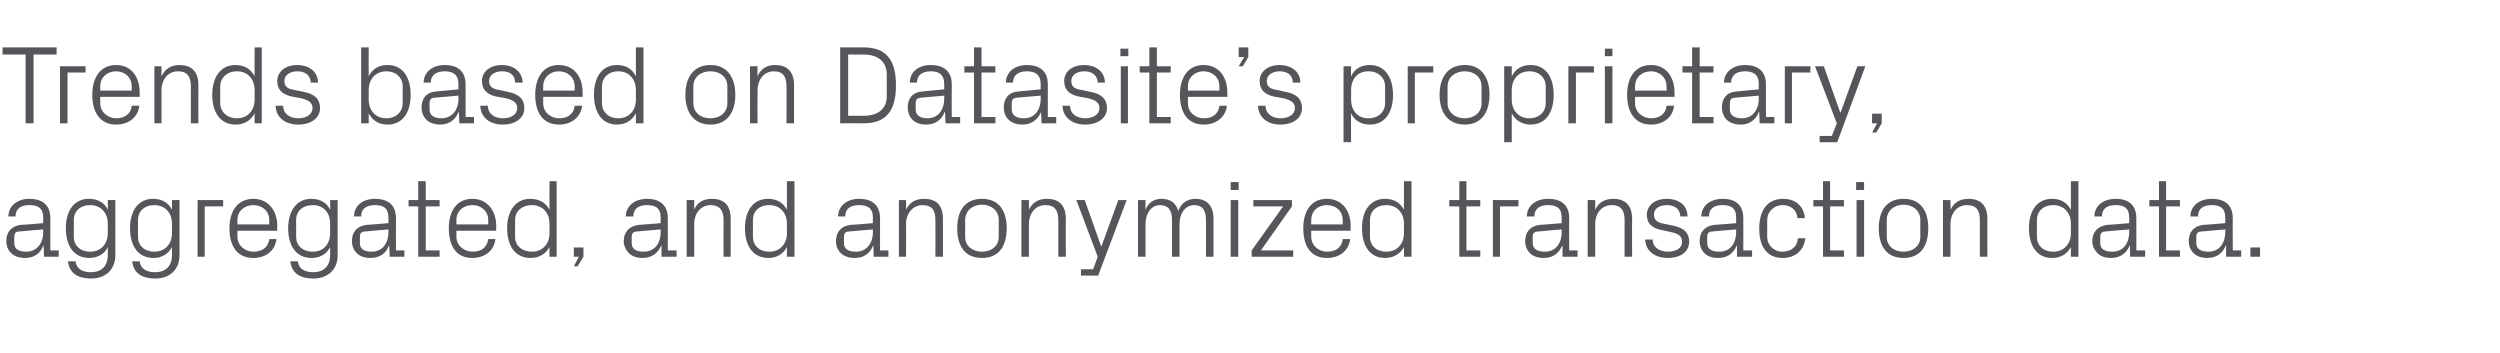
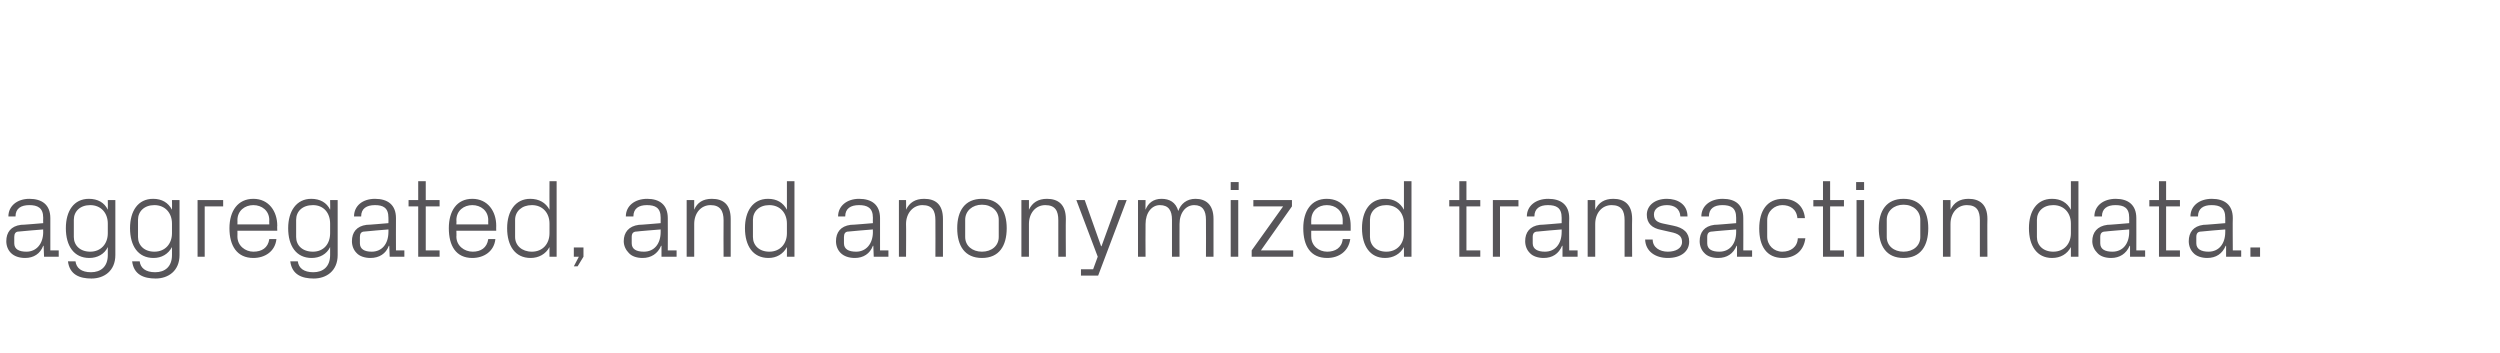
<svg xmlns="http://www.w3.org/2000/svg" version="1.1" width="596px" height="84.2px" viewBox="0 -8 596 84.2" style="top:-8px">
  <desc>Trends based on Datasite’s proprietary, aggregated, and anonymized transaction data.</desc>
  <defs />
  <g id="Polygon57336">
    <path d="M 10.3 43.9 C 10.3 41.5 8.9 40.9 7 40.9 C 5 40.9 3.7 41.7 3.7 43.6 C 3.7 43.6 2 43.6 2 43.6 C 2 41.1 4.1 39.4 7 39.4 C 10 39.4 12 40.8 12 44 C 11.99 43.98 12 51.7 12 51.7 L 14 51.7 L 14 53.2 L 10.5 53.2 L 10.4 50.6 C 10.4 50.6 10.34 50.58 10.3 50.6 C 9.6 52.5 8 53.5 6 53.5 C 4.6 53.5 3.4 53.1 2.6 52.3 C 1.9 51.6 1.5 50.6 1.5 49.5 C 1.5 47.4 2.6 45.9 5 45.6 C 5.04 45.65 10.3 45.2 10.3 45.2 C 10.3 45.2 10.26 43.92 10.3 43.9 Z M 4.5 47.2 C 3.7 47.2 3.4 47.7 3.4 48.5 C 3.4 48.5 3.4 50 3.4 50 C 3.4 51.4 4.5 52 6.3 52 C 8.7 52 10.3 50.1 10.3 47.3 C 10.26 47.32 10.3 46.7 10.3 46.7 C 10.3 46.7 4.52 47.16 4.5 47.2 Z M 27.5 52.8 C 27.5 56.6 24.8 58.4 21.8 58.4 C 19 58.4 16.6 57.5 16.2 54.3 C 16.2 54.3 18 54.3 18 54.3 C 18.2 55.9 19.4 56.9 21.7 56.9 C 24 56.9 25.7 55.6 25.7 52.8 C 25.7 52.8 25.7 50.9 25.7 50.9 C 24.9 52.6 23.2 53.5 21.3 53.5 C 17.6 53.5 15.7 50.6 15.7 46.4 C 15.7 42.3 17.6 39.4 21.2 39.4 C 23.3 39.4 24.9 40.3 25.7 42 C 25.74 42.01 25.7 39.7 25.7 39.7 L 27.5 39.7 C 27.5 39.7 27.5 52.81 27.5 52.8 Z M 25.7 45.3 C 25.7 42.8 24.1 40.9 21.5 40.9 C 19.1 40.9 17.6 42.4 17.6 44.4 C 17.6 44.4 17.6 48.5 17.6 48.5 C 17.6 50.5 19.1 52 21.5 52 C 24.1 52 25.7 50.1 25.7 47.6 C 25.7 47.6 25.7 45.3 25.7 45.3 Z M 42.8 52.8 C 42.8 56.6 40.1 58.4 37.1 58.4 C 34.3 58.4 31.9 57.5 31.5 54.3 C 31.5 54.3 33.3 54.3 33.3 54.3 C 33.5 55.9 34.7 56.9 37 56.9 C 39.3 56.9 41 55.6 41 52.8 C 41 52.8 41 50.9 41 50.9 C 40.1 52.6 38.5 53.5 36.6 53.5 C 32.9 53.5 31 50.6 31 46.4 C 31 42.3 32.9 39.4 36.5 39.4 C 38.6 39.4 40.1 40.3 41 42 C 41.04 42.01 41 39.7 41 39.7 L 42.8 39.7 C 42.8 39.7 42.8 52.81 42.8 52.8 Z M 41 45.3 C 41 42.8 39.4 40.9 36.8 40.9 C 34.4 40.9 32.9 42.4 32.9 44.4 C 32.9 44.4 32.9 48.5 32.9 48.5 C 32.9 50.5 34.4 52 36.8 52 C 39.4 52 41 50.1 41 47.6 C 41 47.6 41 45.3 41 45.3 Z M 47.1 39.7 L 53.2 39.7 L 53.2 41.2 L 48.8 41.2 L 48.8 53.2 L 47.1 53.2 L 47.1 39.7 Z M 64.2 44.5 C 64.2 42.2 62.4 40.9 60.4 40.9 C 58.4 40.9 56.6 42.2 56.6 44.5 C 56.63 44.45 56.6 45.5 56.6 45.5 L 64.2 45.5 C 64.2 45.5 64.16 44.45 64.2 44.5 Z M 65.9 49 C 65.6 51.9 63.2 53.5 60.4 53.5 C 56.5 53.5 54.7 50.6 54.7 46.4 C 54.7 42.3 56.7 39.4 60.4 39.4 C 64.1 39.4 66.1 42.4 66.1 45.8 C 66.05 45.83 66.1 47 66.1 47 L 56.6 47 C 56.6 47 56.63 48.43 56.6 48.4 C 56.6 50.6 58.5 52 60.4 52 C 62.4 52 63.9 51.1 64.2 49 C 64.2 49 65.9 49 65.9 49 Z M 80.5 52.8 C 80.5 56.6 77.8 58.4 74.8 58.4 C 72 58.4 69.6 57.5 69.2 54.3 C 69.2 54.3 71 54.3 71 54.3 C 71.2 55.9 72.4 56.9 74.7 56.9 C 77 56.9 78.7 55.6 78.7 52.8 C 78.7 52.8 78.7 50.9 78.7 50.9 C 77.9 52.6 76.2 53.5 74.3 53.5 C 70.6 53.5 68.7 50.6 68.7 46.4 C 68.7 42.3 70.7 39.4 74.2 39.4 C 76.3 39.4 77.9 40.3 78.7 42 C 78.75 42.01 78.7 39.7 78.7 39.7 L 80.5 39.7 C 80.5 39.7 80.51 52.81 80.5 52.8 Z M 78.7 45.3 C 78.7 42.8 77.2 40.9 74.6 40.9 C 72.1 40.9 70.6 42.4 70.6 44.4 C 70.6 44.4 70.6 48.5 70.6 48.5 C 70.6 50.5 72.1 52 74.6 52 C 77.2 52 78.7 50.1 78.7 47.6 C 78.7 47.6 78.7 45.3 78.7 45.3 Z M 92.6 43.9 C 92.6 41.5 91.3 40.9 89.4 40.9 C 87.4 40.9 86.1 41.7 86.1 43.6 C 86.1 43.6 84.4 43.6 84.4 43.6 C 84.4 41.1 86.4 39.4 89.4 39.4 C 92.4 39.4 94.4 40.8 94.4 44 C 94.37 43.98 94.4 51.7 94.4 51.7 L 96.4 51.7 L 96.4 53.2 L 92.9 53.2 L 92.8 50.6 C 92.8 50.6 92.72 50.58 92.7 50.6 C 92 52.5 90.4 53.5 88.3 53.5 C 87 53.5 85.7 53.1 85 52.3 C 84.3 51.6 83.9 50.6 83.9 49.5 C 83.9 47.4 85 45.9 87.4 45.6 C 87.41 45.65 92.6 45.2 92.6 45.2 C 92.6 45.2 92.63 43.92 92.6 43.9 Z M 86.9 47.2 C 86.1 47.2 85.8 47.7 85.8 48.5 C 85.8 48.5 85.8 50 85.8 50 C 85.8 51.4 86.9 52 88.6 52 C 91.1 52 92.6 50.1 92.6 47.3 C 92.63 47.32 92.6 46.7 92.6 46.7 C 92.6 46.7 86.9 47.16 86.9 47.2 Z M 101.5 51.7 L 104.8 51.7 L 104.8 53.2 L 99.7 53.2 L 99.7 41.2 L 97.4 41.2 L 97.4 39.7 L 99.7 39.7 L 99.7 35.2 L 101.5 35.2 L 101.5 39.7 L 104.8 39.7 L 104.8 41.2 L 101.5 41.2 L 101.5 51.7 Z M 116.4 44.5 C 116.4 42.2 114.6 40.9 112.6 40.9 C 110.6 40.9 108.8 42.2 108.8 44.5 C 108.85 44.45 108.8 45.5 108.8 45.5 L 116.4 45.5 C 116.4 45.5 116.37 44.45 116.4 44.5 Z M 118.1 49 C 117.8 51.9 115.4 53.5 112.6 53.5 C 108.7 53.5 107 50.6 107 46.4 C 107 42.3 108.9 39.4 112.6 39.4 C 116.3 39.4 118.3 42.4 118.3 45.8 C 118.27 45.83 118.3 47 118.3 47 L 108.8 47 C 108.8 47 108.85 48.43 108.8 48.4 C 108.8 50.6 110.7 52 112.7 52 C 114.6 52 116.1 51.1 116.4 49 C 116.4 49 118.1 49 118.1 49 Z M 131 45.3 C 131 42.8 129.4 40.9 126.8 40.9 C 124.4 40.9 122.8 42.4 122.8 44.4 C 122.8 44.4 122.8 48.5 122.8 48.5 C 122.8 50.5 124.4 52 126.8 52 C 129.4 52 131 50.1 131 47.6 C 131 47.6 131 45.3 131 45.3 Z M 131 53.2 C 131 53.2 130.97 50.88 131 50.9 C 130.1 52.6 128.4 53.5 126.5 53.5 C 122.8 53.5 120.9 50.6 120.9 46.4 C 120.9 42.3 122.9 39.4 126.4 39.4 C 128.5 39.4 130.1 40.3 131 42 C 130.97 42.01 131 35.2 131 35.2 L 132.7 35.2 L 132.7 53.2 L 131 53.2 Z M 139.1 53.2 L 137.7 55.5 L 136.8 55.5 L 138 53.2 L 136.8 53.2 L 136.8 51 L 139.1 51 L 139.1 53.2 Z M 157.5 43.9 C 157.5 41.5 156.2 40.9 154.2 40.9 C 152.3 40.9 151 41.7 151 43.6 C 151 43.6 149.2 43.6 149.2 43.6 C 149.2 41.1 151.3 39.4 154.3 39.4 C 157.2 39.4 159.2 40.8 159.2 44 C 159.23 43.98 159.2 51.7 159.2 51.7 L 161.3 51.7 L 161.3 53.2 L 157.7 53.2 L 157.7 50.6 C 157.7 50.6 157.57 50.58 157.6 50.6 C 156.8 52.5 155.2 53.5 153.2 53.5 C 151.8 53.5 150.6 53.1 149.9 52.3 C 149.2 51.6 148.7 50.6 148.7 49.5 C 148.7 47.4 149.9 45.9 152.3 45.6 C 152.27 45.65 157.5 45.2 157.5 45.2 C 157.5 45.2 157.49 43.92 157.5 43.9 Z M 151.8 47.2 C 150.9 47.2 150.6 47.7 150.6 48.5 C 150.6 48.5 150.6 50 150.6 50 C 150.6 51.4 151.7 52 153.5 52 C 156 52 157.5 50.1 157.5 47.3 C 157.49 47.32 157.5 46.7 157.5 46.7 C 157.5 46.7 151.75 47.16 151.8 47.2 Z M 172.5 44.5 C 172.5 42.3 171.7 40.9 169.4 40.9 C 167.1 40.9 165.5 42.8 165.5 45.4 C 165.48 45.44 165.5 53.2 165.5 53.2 L 163.7 53.2 L 163.7 39.7 L 165.5 39.7 C 165.5 39.7 165.48 42.04 165.5 42 C 166.2 40.3 167.6 39.4 169.7 39.4 C 172.4 39.4 174.2 40.7 174.2 44.2 C 174.22 44.19 174.2 53.2 174.2 53.2 L 172.5 53.2 C 172.5 53.2 172.46 44.51 172.5 44.5 Z M 187.6 45.3 C 187.6 42.8 186 40.9 183.4 40.9 C 181 40.9 179.5 42.4 179.5 44.4 C 179.5 44.4 179.5 48.5 179.5 48.5 C 179.5 50.5 181 52 183.4 52 C 186 52 187.6 50.1 187.6 47.6 C 187.6 47.6 187.6 45.3 187.6 45.3 Z M 187.6 53.2 C 187.6 53.2 187.62 50.88 187.6 50.9 C 186.7 52.6 185.1 53.5 183.2 53.5 C 179.5 53.5 177.6 50.6 177.6 46.4 C 177.6 42.3 179.5 39.4 183.1 39.4 C 185.2 39.4 186.7 40.3 187.6 42 C 187.62 42.01 187.6 35.2 187.6 35.2 L 189.4 35.2 L 189.4 53.2 L 187.6 53.2 Z M 208.1 43.9 C 208.1 41.5 206.7 40.9 204.8 40.9 C 202.8 40.9 201.5 41.7 201.5 43.6 C 201.5 43.6 199.8 43.6 199.8 43.6 C 199.8 41.1 201.9 39.4 204.8 39.4 C 207.8 39.4 209.8 40.8 209.8 44 C 209.79 43.98 209.8 51.7 209.8 51.7 L 211.8 51.7 L 211.8 53.2 L 208.3 53.2 L 208.2 50.6 C 208.2 50.6 208.14 50.58 208.1 50.6 C 207.4 52.5 205.8 53.5 203.8 53.5 C 202.4 53.5 201.2 53.1 200.4 52.3 C 199.7 51.6 199.3 50.6 199.3 49.5 C 199.3 47.4 200.4 45.9 202.8 45.6 C 202.84 45.65 208.1 45.2 208.1 45.2 C 208.1 45.2 208.06 43.92 208.1 43.9 Z M 202.3 47.2 C 201.5 47.2 201.2 47.7 201.2 48.5 C 201.2 48.5 201.2 50 201.2 50 C 201.2 51.4 202.3 52 204.1 52 C 206.5 52 208.1 50.1 208.1 47.3 C 208.06 47.32 208.1 46.7 208.1 46.7 C 208.1 46.7 202.32 47.16 202.3 47.2 Z M 223 44.5 C 223 42.3 222.3 40.9 219.9 40.9 C 217.7 40.9 216 42.8 216 45.4 C 216.05 45.44 216 53.2 216 53.2 L 214.3 53.2 L 214.3 39.7 L 216 39.7 C 216 39.7 216.05 42.04 216 42 C 216.8 40.3 218.2 39.4 220.3 39.4 C 223 39.4 224.8 40.7 224.8 44.2 C 224.79 44.19 224.8 53.2 224.8 53.2 L 223 53.2 C 223 53.2 223.03 44.51 223 44.5 Z M 234.1 39.4 C 238.2 39.4 240 42.3 240 46.4 C 240 50.6 238.2 53.5 234.1 53.5 C 230 53.5 228.2 50.6 228.2 46.4 C 228.2 42.3 230 39.4 234.1 39.4 Z M 238.1 44.4 C 238.1 42.3 236.4 40.8 234.1 40.8 C 231.8 40.8 230.1 42.3 230.1 44.4 C 230.1 44.4 230.1 48.5 230.1 48.5 C 230.1 50.6 231.8 52 234.1 52 C 236.4 52 238.1 50.6 238.1 48.5 C 238.1 48.5 238.1 44.4 238.1 44.4 Z M 252.3 44.5 C 252.3 42.3 251.6 40.9 249.2 40.9 C 246.9 40.9 245.3 42.8 245.3 45.4 C 245.31 45.44 245.3 53.2 245.3 53.2 L 243.5 53.2 L 243.5 39.7 L 245.3 39.7 C 245.3 39.7 245.31 42.04 245.3 42 C 246.1 40.3 247.5 39.4 249.6 39.4 C 252.2 39.4 254.1 40.7 254.1 44.2 C 254.05 44.19 254.1 53.2 254.1 53.2 L 252.3 53.2 C 252.3 53.2 252.29 44.51 252.3 44.5 Z M 262.6 50.7 L 266.6 39.7 L 268.6 39.7 L 261.8 57.7 L 257.7 57.7 L 257.7 56.2 L 260.6 56.2 L 261.7 53.2 L 256.6 39.7 L 258.6 39.7 L 262.5 50.7 L 262.6 50.7 Z M 271.3 39.7 L 273.1 39.7 C 273.1 39.7 273.06 42.04 273.1 42 C 273.7 40.4 275 39.4 276.9 39.4 C 278.8 39.4 280.3 40.2 280.9 42.3 C 281.5 40.6 282.9 39.4 285 39.4 C 287.4 39.4 289.3 40.7 289.3 44.2 C 289.3 44.19 289.3 53.2 289.3 53.2 L 287.5 53.2 C 287.5 53.2 287.54 44.43 287.5 44.4 C 287.5 42.2 286.7 40.9 284.7 40.9 C 282.7 40.9 281.2 42.7 281.2 45.4 C 281.18 45.38 281.2 53.2 281.2 53.2 L 279.4 53.2 C 279.4 53.2 279.42 44.43 279.4 44.4 C 279.4 42.2 278.6 40.9 276.5 40.9 C 274.6 40.9 273.1 42.7 273.1 45.4 C 273.06 45.38 273.1 53.2 273.1 53.2 L 271.3 53.2 L 271.3 39.7 Z M 293.4 53.2 L 293.4 39.7 L 295.2 39.7 L 295.2 53.2 L 293.4 53.2 Z M 295.3 37.3 L 293.4 37.3 L 293.4 35.4 L 295.3 35.4 L 295.3 37.3 Z M 308.3 51.7 L 308.3 53.2 L 298.4 53.2 L 298.4 51.7 L 305.9 41.2 L 298.8 41.2 L 298.8 39.7 L 308 39.7 L 308 41.2 L 300.6 51.7 L 308.3 51.7 Z M 320.1 44.5 C 320.1 42.2 318.4 40.9 316.3 40.9 C 314.3 40.9 312.6 42.2 312.6 44.5 C 312.58 44.45 312.6 45.5 312.6 45.5 L 320.1 45.5 C 320.1 45.5 320.1 44.45 320.1 44.5 Z M 321.9 49 C 321.5 51.9 319.2 53.5 316.4 53.5 C 312.4 53.5 310.7 50.6 310.7 46.4 C 310.7 42.3 312.6 39.4 316.3 39.4 C 320.1 39.4 322 42.4 322 45.8 C 322 45.83 322 47 322 47 L 312.6 47 C 312.6 47 312.58 48.43 312.6 48.4 C 312.6 50.6 314.4 52 316.4 52 C 318.3 52 319.9 51.1 320.1 49 C 320.1 49 321.9 49 321.9 49 Z M 334.7 45.3 C 334.7 42.8 333.1 40.9 330.5 40.9 C 328.1 40.9 326.6 42.4 326.6 44.4 C 326.6 44.4 326.6 48.5 326.6 48.5 C 326.6 50.5 328.1 52 330.5 52 C 333.1 52 334.7 50.1 334.7 47.6 C 334.7 47.6 334.7 45.3 334.7 45.3 Z M 334.7 53.2 C 334.7 53.2 334.69 50.88 334.7 50.9 C 333.8 52.6 332.1 53.5 330.2 53.5 C 326.6 53.5 324.7 50.6 324.7 46.4 C 324.7 42.3 326.6 39.4 330.2 39.4 C 332.3 39.4 333.8 40.3 334.7 42 C 334.69 42.01 334.7 35.2 334.7 35.2 L 336.5 35.2 L 336.5 53.2 L 334.7 53.2 Z M 349.6 51.7 L 352.9 51.7 L 352.9 53.2 L 347.9 53.2 L 347.9 41.2 L 345.5 41.2 L 345.5 39.7 L 347.9 39.7 L 347.9 35.2 L 349.6 35.2 L 349.6 39.7 L 352.9 39.7 L 352.9 41.2 L 349.6 41.2 L 349.6 51.7 Z M 355.9 39.7 L 362 39.7 L 362 41.2 L 357.6 41.2 L 357.6 53.2 L 355.9 53.2 L 355.9 39.7 Z M 372.3 43.9 C 372.3 41.5 371 40.9 369 40.9 C 367.1 40.9 365.8 41.7 365.8 43.6 C 365.8 43.6 364 43.6 364 43.6 C 364 41.1 366.1 39.4 369.1 39.4 C 372.1 39.4 374.1 40.8 374.1 44 C 374.05 43.98 374.1 51.7 374.1 51.7 L 376.1 51.7 L 376.1 53.2 L 372.5 53.2 L 372.5 50.6 C 372.5 50.6 372.4 50.58 372.4 50.6 C 371.6 52.5 370.1 53.5 368 53.5 C 366.7 53.5 365.4 53.1 364.7 52.3 C 364 51.6 363.6 50.6 363.6 49.5 C 363.6 47.4 364.7 45.9 367.1 45.6 C 367.1 45.65 372.3 45.2 372.3 45.2 C 372.3 45.2 372.32 43.92 372.3 43.9 Z M 366.6 47.2 C 365.7 47.2 365.4 47.7 365.4 48.5 C 365.4 48.5 365.4 50 365.4 50 C 365.4 51.4 366.6 52 368.3 52 C 370.8 52 372.3 50.1 372.3 47.3 C 372.32 47.32 372.3 46.7 372.3 46.7 C 372.3 46.7 366.58 47.16 366.6 47.2 Z M 387.3 44.5 C 387.3 42.3 386.6 40.9 384.2 40.9 C 381.9 40.9 380.3 42.8 380.3 45.4 C 380.31 45.44 380.3 53.2 380.3 53.2 L 378.5 53.2 L 378.5 39.7 L 380.3 39.7 C 380.3 39.7 380.31 42.04 380.3 42 C 381.1 40.3 382.5 39.4 384.6 39.4 C 387.2 39.4 389.1 40.7 389.1 44.2 C 389.05 44.19 389.1 53.2 389.1 53.2 L 387.3 53.2 C 387.3 53.2 387.29 44.51 387.3 44.5 Z M 398.9 45.8 C 401.4 46.3 402.7 47.5 402.7 49.6 C 402.7 51.9 400.8 53.5 397.6 53.5 C 394.6 53.5 392.3 51.9 392.2 49.1 C 392.2 49.1 394 49.1 394 49.1 C 394 51 395.7 52 397.6 52 C 399.5 52 401 51.2 401 49.7 C 401 48.3 400.2 47.7 398.2 47.3 C 398.2 47.3 396 46.8 396 46.8 C 393.9 46.4 392.6 45.3 392.6 43.2 C 392.6 41 394.5 39.4 397.4 39.4 C 399.8 39.4 402.3 40.6 402.3 43.6 C 402.3 43.6 400.6 43.6 400.6 43.6 C 400.5 41.7 399.1 40.9 397.4 40.9 C 395.5 40.9 394.3 41.8 394.3 43.1 C 394.3 44.5 395.1 45 396.5 45.3 C 396.5 45.3 398.9 45.8 398.9 45.8 Z M 413.9 43.9 C 413.9 41.5 412.6 40.9 410.6 40.9 C 408.7 40.9 407.4 41.7 407.4 43.6 C 407.4 43.6 405.6 43.6 405.6 43.6 C 405.6 41.1 407.7 39.4 410.7 39.4 C 413.7 39.4 415.6 40.8 415.6 44 C 415.63 43.98 415.6 51.7 415.6 51.7 L 417.7 51.7 L 417.7 53.2 L 414.1 53.2 L 414.1 50.6 C 414.1 50.6 413.98 50.58 414 50.6 C 413.2 52.5 411.7 53.5 409.6 53.5 C 408.2 53.5 407 53.1 406.3 52.3 C 405.6 51.6 405.2 50.6 405.2 49.5 C 405.2 47.4 406.3 45.9 408.7 45.6 C 408.68 45.65 413.9 45.2 413.9 45.2 C 413.9 45.2 413.9 43.92 413.9 43.9 Z M 408.2 47.2 C 407.3 47.2 407 47.7 407 48.5 C 407 48.5 407 50 407 50 C 407 51.4 408.1 52 409.9 52 C 412.4 52 413.9 50.1 413.9 47.3 C 413.9 47.32 413.9 46.7 413.9 46.7 C 413.9 46.7 408.16 47.16 408.2 47.2 Z M 428.5 44 C 428.3 41.8 426.7 40.9 424.9 40.9 C 423.1 40.9 421.3 42.3 421.3 44.5 C 421.3 44.5 421.3 48.4 421.3 48.4 C 421.3 50.5 422.9 52 424.9 52 C 426.9 52 428.5 50.9 428.6 48.8 C 428.6 48.8 430.4 48.8 430.4 48.8 C 430 52 427.7 53.5 425 53.5 C 421.1 53.5 419.4 50.6 419.4 46.5 C 419.4 42.2 421.3 39.4 425.1 39.4 C 427.8 39.4 430 40.9 430.3 44 C 430.3 44 428.5 44 428.5 44 Z M 436.3 51.7 L 439.6 51.7 L 439.6 53.2 L 434.6 53.2 L 434.6 41.2 L 432.3 41.2 L 432.3 39.7 L 434.6 39.7 L 434.6 35.2 L 436.3 35.2 L 436.3 39.7 L 439.6 39.7 L 439.6 41.2 L 436.3 41.2 L 436.3 51.7 Z M 442.6 53.2 L 442.6 39.7 L 444.4 39.7 L 444.4 53.2 L 442.6 53.2 Z M 444.4 37.3 L 442.5 37.3 L 442.5 35.4 L 444.4 35.4 L 444.4 37.3 Z M 453.8 39.4 C 457.9 39.4 459.7 42.3 459.7 46.4 C 459.7 50.6 457.9 53.5 453.8 53.5 C 449.7 53.5 447.9 50.6 447.9 46.4 C 447.9 42.3 449.7 39.4 453.8 39.4 Z M 457.8 44.4 C 457.8 42.3 456.1 40.8 453.8 40.8 C 451.5 40.8 449.8 42.3 449.8 44.4 C 449.8 44.4 449.8 48.5 449.8 48.5 C 449.8 50.6 451.5 52 453.8 52 C 456.1 52 457.8 50.6 457.8 48.5 C 457.8 48.5 457.8 44.4 457.8 44.4 Z M 472 44.5 C 472 42.3 471.3 40.9 468.9 40.9 C 466.6 40.9 465 42.8 465 45.4 C 465.01 45.44 465 53.2 465 53.2 L 463.2 53.2 L 463.2 39.7 L 465 39.7 C 465 39.7 465.01 42.04 465 42 C 465.8 40.3 467.2 39.4 469.3 39.4 C 471.9 39.4 473.8 40.7 473.8 44.2 C 473.75 44.19 473.8 53.2 473.8 53.2 L 472 53.2 C 472 53.2 471.99 44.51 472 44.5 Z M 493.7 45.3 C 493.7 42.8 492.1 40.9 489.5 40.9 C 487.1 40.9 485.6 42.4 485.6 44.4 C 485.6 44.4 485.6 48.5 485.6 48.5 C 485.6 50.5 487.1 52 489.5 52 C 492.1 52 493.7 50.1 493.7 47.6 C 493.7 47.6 493.7 45.3 493.7 45.3 Z M 493.7 53.2 C 493.7 53.2 493.7 50.88 493.7 50.9 C 492.8 52.6 491.2 53.5 489.2 53.5 C 485.6 53.5 483.7 50.6 483.7 46.4 C 483.7 42.3 485.6 39.4 489.2 39.4 C 491.3 39.4 492.8 40.3 493.7 42 C 493.7 42.01 493.7 35.2 493.7 35.2 L 495.5 35.2 L 495.5 53.2 L 493.7 53.2 Z M 507.6 43.9 C 507.6 41.5 506.3 40.9 504.3 40.9 C 502.4 40.9 501.1 41.7 501.1 43.6 C 501.1 43.6 499.3 43.6 499.3 43.6 C 499.3 41.1 501.4 39.4 504.4 39.4 C 507.3 39.4 509.3 40.8 509.3 44 C 509.32 43.98 509.3 51.7 509.3 51.7 L 511.4 51.7 L 511.4 53.2 L 507.8 53.2 L 507.8 50.6 C 507.8 50.6 507.67 50.58 507.7 50.6 C 506.9 52.5 505.3 53.5 503.3 53.5 C 501.9 53.5 500.7 53.1 500 52.3 C 499.3 51.6 498.8 50.6 498.8 49.5 C 498.8 47.4 500 45.9 502.4 45.6 C 502.37 45.65 507.6 45.2 507.6 45.2 C 507.6 45.2 507.59 43.92 507.6 43.9 Z M 501.9 47.2 C 501 47.2 500.7 47.7 500.7 48.5 C 500.7 48.5 500.7 50 500.7 50 C 500.7 51.4 501.8 52 503.6 52 C 506.1 52 507.6 50.1 507.6 47.3 C 507.59 47.32 507.6 46.7 507.6 46.7 C 507.6 46.7 501.85 47.16 501.9 47.2 Z M 516.4 51.7 L 519.7 51.7 L 519.7 53.2 L 514.7 53.2 L 514.7 41.2 L 512.4 41.2 L 512.4 39.7 L 514.7 39.7 L 514.7 35.2 L 516.4 35.2 L 516.4 39.7 L 519.7 39.7 L 519.7 41.2 L 516.4 41.2 L 516.4 51.7 Z M 530.5 43.9 C 530.5 41.5 529.2 40.9 527.2 40.9 C 525.3 40.9 524 41.7 524 43.6 C 524 43.6 522.2 43.6 522.2 43.6 C 522.2 41.1 524.3 39.4 527.3 39.4 C 530.3 39.4 532.3 40.8 532.3 44 C 532.25 43.98 532.3 51.7 532.3 51.7 L 534.3 51.7 L 534.3 53.2 L 530.7 53.2 L 530.7 50.6 C 530.7 50.6 530.6 50.58 530.6 50.6 C 529.8 52.5 528.3 53.5 526.2 53.5 C 524.9 53.5 523.6 53.1 522.9 52.3 C 522.2 51.6 521.8 50.6 521.8 49.5 C 521.8 47.4 522.9 45.9 525.3 45.6 C 525.29 45.65 530.5 45.2 530.5 45.2 C 530.5 45.2 530.52 43.92 530.5 43.9 Z M 524.8 47.2 C 523.9 47.2 523.6 47.7 523.6 48.5 C 523.6 48.5 523.6 50 523.6 50 C 523.6 51.4 524.8 52 526.5 52 C 529 52 530.5 50.1 530.5 47.3 C 530.52 47.32 530.5 46.7 530.5 46.7 C 530.5 46.7 524.78 47.16 524.8 47.2 Z M 538.8 53.2 L 536.5 53.2 L 536.5 51 L 538.8 51 L 538.8 53.2 Z " stroke="none" fill="#575559" />
  </g>
  <g id="Polygon57335">
-     <path d="M 0.6 3.3 L 13.5 3.3 L 13.5 5 L 8 5 L 8 21.4 L 6.1 21.4 L 6.1 5 L 0.6 5 L 0.6 3.3 Z M 14.3 7.8 L 20.4 7.8 L 20.4 9.3 L 16.1 9.3 L 16.1 21.4 L 14.3 21.4 L 14.3 7.8 Z M 31.4 12.6 C 31.4 10.4 29.7 9 27.7 9 C 25.6 9 23.9 10.4 23.9 12.6 C 23.9 12.61 23.9 13.6 23.9 13.6 L 31.4 13.6 C 31.4 13.6 31.43 12.61 31.4 12.6 Z M 33.2 17.2 C 32.9 20.1 30.5 21.7 27.7 21.7 C 23.8 21.7 22 18.7 22 14.6 C 22 10.5 23.9 7.5 27.7 7.5 C 31.4 7.5 33.3 10.5 33.3 14 C 33.32 13.99 33.3 15.1 33.3 15.1 L 23.9 15.1 C 23.9 15.1 23.9 16.59 23.9 16.6 C 23.9 18.8 25.8 20.2 27.7 20.2 C 29.6 20.2 31.2 19.3 31.4 17.2 C 31.4 17.2 33.2 17.2 33.2 17.2 Z M 45.5 12.7 C 45.5 10.4 44.8 9 42.4 9 C 40.1 9 38.5 10.9 38.5 13.6 C 38.52 13.59 38.5 21.4 38.5 21.4 L 36.8 21.4 L 36.8 7.8 L 38.5 7.8 C 38.5 7.8 38.52 10.19 38.5 10.2 C 39.3 8.5 40.7 7.5 42.8 7.5 C 45.5 7.5 47.3 8.9 47.3 12.3 C 47.26 12.34 47.3 21.4 47.3 21.4 L 45.5 21.4 C 45.5 21.4 45.51 12.66 45.5 12.7 Z M 60.7 13.5 C 60.7 10.9 59.1 9 56.5 9 C 54.1 9 52.5 10.6 52.5 12.6 C 52.5 12.6 52.5 16.6 52.5 16.6 C 52.5 18.6 54.1 20.2 56.5 20.2 C 59.1 20.2 60.7 18.3 60.7 15.7 C 60.7 15.7 60.7 13.5 60.7 13.5 Z M 60.7 21.4 C 60.7 21.4 60.66 19.03 60.7 19 C 59.8 20.8 58.1 21.7 56.2 21.7 C 52.5 21.7 50.6 18.8 50.6 14.6 C 50.6 10.4 52.6 7.5 56.1 7.5 C 58.2 7.5 59.8 8.4 60.7 10.2 C 60.66 10.16 60.7 3.3 60.7 3.3 L 62.4 3.3 L 62.4 21.4 L 60.7 21.4 Z M 72.4 13.9 C 75 14.4 76.3 15.6 76.3 17.8 C 76.3 20 74.3 21.7 71.1 21.7 C 68.1 21.7 65.8 20.1 65.7 17.2 C 65.7 17.2 67.5 17.2 67.5 17.2 C 67.5 19.2 69.2 20.2 71.1 20.2 C 73 20.2 74.5 19.3 74.5 17.8 C 74.5 16.5 73.7 15.9 71.7 15.4 C 71.7 15.4 69.5 15 69.5 15 C 67.4 14.5 66.1 13.5 66.1 11.3 C 66.1 9.1 68 7.5 70.9 7.5 C 73.3 7.5 75.8 8.8 75.8 11.7 C 75.8 11.7 74.1 11.7 74.1 11.7 C 74 9.8 72.6 9 70.9 9 C 69 9 67.8 10 67.8 11.3 C 67.8 12.6 68.6 13.2 70 13.4 C 70 13.4 72.4 13.9 72.4 13.9 Z M 87.9 15.7 C 87.9 18.3 89.5 20.2 92.1 20.2 C 94.5 20.2 96 18.6 96 16.6 C 96 16.6 96 12.6 96 12.6 C 96 10.6 94.5 9 92.1 9 C 89.5 9 87.9 10.9 87.9 13.5 C 87.9 13.5 87.9 15.7 87.9 15.7 Z M 86.1 21.4 L 86.1 3.3 L 87.9 3.3 C 87.9 3.3 87.87 10.16 87.9 10.2 C 88.8 8.4 90.3 7.5 92.4 7.5 C 96 7.5 97.9 10.4 97.9 14.6 C 97.9 18.8 96 21.7 92.4 21.7 C 90.4 21.7 88.8 20.8 87.9 19 C 87.87 19.03 87.9 21.4 87.9 21.4 L 86.1 21.4 Z M 109.3 12.1 C 109.3 9.7 107.9 9 106 9 C 104 9 102.7 9.9 102.7 11.7 C 102.7 11.7 101 11.7 101 11.7 C 101 9.2 103.1 7.5 106 7.5 C 109 7.5 111 8.9 111 12.1 C 110.99 12.13 111 19.9 111 19.9 L 113 19.9 L 113 21.4 L 109.5 21.4 L 109.4 18.7 C 109.4 18.7 109.34 18.74 109.3 18.7 C 108.6 20.6 107 21.7 105 21.7 C 103.6 21.7 102.4 21.3 101.6 20.5 C 100.9 19.8 100.5 18.7 100.5 17.6 C 100.5 15.5 101.6 14 104 13.8 C 104.03 13.8 109.3 13.3 109.3 13.3 C 109.3 13.3 109.26 12.08 109.3 12.1 Z M 103.5 15.3 C 102.7 15.4 102.4 15.8 102.4 16.6 C 102.4 16.6 102.4 18.1 102.4 18.1 C 102.4 19.5 103.5 20.2 105.2 20.2 C 107.7 20.2 109.3 18.3 109.3 15.5 C 109.26 15.47 109.3 14.8 109.3 14.8 C 109.3 14.8 103.52 15.31 103.5 15.3 Z M 121.1 13.9 C 123.7 14.4 125 15.6 125 17.8 C 125 20 123.1 21.7 119.8 21.7 C 116.9 21.7 114.6 20.1 114.5 17.2 C 114.5 17.2 116.3 17.2 116.3 17.2 C 116.3 19.2 118 20.2 119.9 20.2 C 121.8 20.2 123.3 19.3 123.3 17.8 C 123.3 16.5 122.5 15.9 120.5 15.4 C 120.5 15.4 118.2 15 118.2 15 C 116.2 14.5 114.9 13.5 114.9 11.3 C 114.9 9.1 116.8 7.5 119.7 7.5 C 122.1 7.5 124.5 8.8 124.6 11.7 C 124.6 11.7 122.8 11.7 122.8 11.7 C 122.8 9.8 121.4 9 119.7 9 C 117.8 9 116.6 10 116.6 11.3 C 116.6 12.6 117.4 13.2 118.8 13.4 C 118.8 13.4 121.1 13.9 121.1 13.9 Z M 137 12.6 C 137 10.4 135.3 9 133.2 9 C 131.2 9 129.5 10.4 129.5 12.6 C 129.48 12.61 129.5 13.6 129.5 13.6 L 137 13.6 C 137 13.6 137 12.61 137 12.6 Z M 138.8 17.2 C 138.4 20.1 136.1 21.7 133.3 21.7 C 129.3 21.7 127.6 18.7 127.6 14.6 C 127.6 10.5 129.5 7.5 133.2 7.5 C 137 7.5 138.9 10.5 138.9 14 C 138.9 13.99 138.9 15.1 138.9 15.1 L 129.5 15.1 C 129.5 15.1 129.48 16.59 129.5 16.6 C 129.5 18.8 131.3 20.2 133.3 20.2 C 135.2 20.2 136.8 19.3 137 17.2 C 137 17.2 138.8 17.2 138.8 17.2 Z M 151.6 13.5 C 151.6 10.9 150 9 147.4 9 C 145 9 143.5 10.6 143.5 12.6 C 143.5 12.6 143.5 16.6 143.5 16.6 C 143.5 18.6 145 20.2 147.4 20.2 C 150 20.2 151.6 18.3 151.6 15.7 C 151.6 15.7 151.6 13.5 151.6 13.5 Z M 151.6 21.4 C 151.6 21.4 151.59 19.03 151.6 19 C 150.7 20.8 149 21.7 147.1 21.7 C 143.5 21.7 141.6 18.8 141.6 14.6 C 141.6 10.4 143.5 7.5 147.1 7.5 C 149.2 7.5 150.7 8.4 151.6 10.2 C 151.59 10.16 151.6 3.3 151.6 3.3 L 153.4 3.3 L 153.4 21.4 L 151.6 21.4 Z M 169.4 7.5 C 173.4 7.5 175.3 10.5 175.3 14.6 C 175.3 18.7 173.4 21.7 169.4 21.7 C 165.3 21.7 163.4 18.7 163.4 14.6 C 163.4 10.5 165.3 7.5 169.4 7.5 Z M 173.4 12.6 C 173.4 10.4 171.7 9 169.4 9 C 167 9 165.3 10.4 165.3 12.6 C 165.3 12.6 165.3 16.6 165.3 16.6 C 165.3 18.8 167 20.2 169.4 20.2 C 171.7 20.2 173.4 18.8 173.4 16.6 C 173.4 16.6 173.4 12.6 173.4 12.6 Z M 187.5 12.7 C 187.5 10.4 186.8 9 184.5 9 C 182.2 9 180.6 10.9 180.6 13.6 C 180.56 13.59 180.6 21.4 180.6 21.4 L 178.8 21.4 L 178.8 7.8 L 180.6 7.8 C 180.6 7.8 180.56 10.19 180.6 10.2 C 181.3 8.5 182.7 7.5 184.8 7.5 C 187.5 7.5 189.3 8.9 189.3 12.3 C 189.3 12.34 189.3 21.4 189.3 21.4 L 187.5 21.4 C 187.5 21.4 187.54 12.66 187.5 12.7 Z M 205.9 3.3 C 211.2 3.3 213.6 6.2 213.6 12.3 C 213.6 18.5 211.2 21.4 205.9 21.4 C 205.95 21.36 200.3 21.4 200.3 21.4 L 200.3 3.3 C 200.3 3.3 205.95 3.32 205.9 3.3 Z M 202.2 5 L 202.2 19.6 C 202.2 19.6 205.87 19.64 205.9 19.6 C 209.4 19.6 211.4 17.9 211.4 15 C 211.4 15 211.4 9.7 211.4 9.7 C 211.4 6.8 209.4 5 205.9 5 C 205.9 5.04 202.2 5 202.2 5 Z M 225.1 12.1 C 225.1 9.7 223.8 9 221.9 9 C 219.9 9 218.6 9.9 218.6 11.7 C 218.6 11.7 216.9 11.7 216.9 11.7 C 216.9 9.2 218.9 7.5 221.9 7.5 C 224.9 7.5 226.9 8.9 226.9 12.1 C 226.87 12.13 226.9 19.9 226.9 19.9 L 228.9 19.9 L 228.9 21.4 L 225.4 21.4 L 225.3 18.7 C 225.3 18.7 225.22 18.74 225.2 18.7 C 224.5 20.6 222.9 21.7 220.8 21.7 C 219.5 21.7 218.2 21.3 217.5 20.5 C 216.8 19.8 216.4 18.7 216.4 17.6 C 216.4 15.5 217.5 14 219.9 13.8 C 219.92 13.8 225.1 13.3 225.1 13.3 C 225.1 13.3 225.14 12.08 225.1 12.1 Z M 219.4 15.3 C 218.6 15.4 218.3 15.8 218.3 16.6 C 218.3 16.6 218.3 18.1 218.3 18.1 C 218.3 19.5 219.4 20.2 221.1 20.2 C 223.6 20.2 225.1 18.3 225.1 15.5 C 225.14 15.47 225.1 14.8 225.1 14.8 C 225.1 14.8 219.4 15.31 219.4 15.3 Z M 234 19.9 L 237.3 19.9 L 237.3 21.4 L 232.2 21.4 L 232.2 9.3 L 229.9 9.3 L 229.9 7.8 L 232.2 7.8 L 232.2 3.3 L 234 3.3 L 234 7.8 L 237.3 7.8 L 237.3 9.3 L 234 9.3 L 234 19.9 Z M 248.1 12.1 C 248.1 9.7 246.7 9 244.8 9 C 242.8 9 241.5 9.9 241.5 11.7 C 241.5 11.7 239.8 11.7 239.8 11.7 C 239.8 9.2 241.9 7.5 244.8 7.5 C 247.8 7.5 249.8 8.9 249.8 12.1 C 249.8 12.13 249.8 19.9 249.8 19.9 L 251.8 19.9 L 251.8 21.4 L 248.3 21.4 L 248.2 18.7 C 248.2 18.7 248.15 18.74 248.2 18.7 C 247.4 20.6 245.8 21.7 243.8 21.7 C 242.4 21.7 241.2 21.3 240.4 20.5 C 239.7 19.8 239.3 18.7 239.3 17.6 C 239.3 15.5 240.4 14 242.8 13.8 C 242.85 13.8 248.1 13.3 248.1 13.3 C 248.1 13.3 248.07 12.08 248.1 12.1 Z M 242.3 15.3 C 241.5 15.4 241.2 15.8 241.2 16.6 C 241.2 16.6 241.2 18.1 241.2 18.1 C 241.2 19.5 242.3 20.2 244.1 20.2 C 246.6 20.2 248.1 18.3 248.1 15.5 C 248.07 15.47 248.1 14.8 248.1 14.8 C 248.1 14.8 242.33 15.31 242.3 15.3 Z M 260 13.9 C 262.6 14.4 263.9 15.6 263.9 17.8 C 263.9 20 261.9 21.7 258.7 21.7 C 255.7 21.7 253.4 20.1 253.3 17.2 C 253.3 17.2 255.1 17.2 255.1 17.2 C 255.1 19.2 256.8 20.2 258.7 20.2 C 260.6 20.2 262.1 19.3 262.1 17.8 C 262.1 16.5 261.3 15.9 259.3 15.4 C 259.3 15.4 257.1 15 257.1 15 C 255 14.5 253.7 13.5 253.7 11.3 C 253.7 9.1 255.6 7.5 258.5 7.5 C 260.9 7.5 263.4 8.8 263.4 11.7 C 263.4 11.7 261.7 11.7 261.7 11.7 C 261.6 9.8 260.2 9 258.5 9 C 256.6 9 255.4 10 255.4 11.3 C 255.4 12.6 256.2 13.2 257.6 13.4 C 257.6 13.4 260 13.9 260 13.9 Z M 267.2 21.4 L 267.2 7.8 L 268.9 7.8 L 268.9 21.4 L 267.2 21.4 Z M 269 5.4 L 267.1 5.4 L 267.1 3.6 L 269 3.6 L 269 5.4 Z M 275.8 19.9 L 279.1 19.9 L 279.1 21.4 L 274 21.4 L 274 9.3 L 271.7 9.3 L 271.7 7.8 L 274 7.8 L 274 3.3 L 275.8 3.3 L 275.8 7.8 L 279.1 7.8 L 279.1 9.3 L 275.8 9.3 L 275.8 19.9 Z M 290.7 12.6 C 290.7 10.4 289 9 286.9 9 C 284.9 9 283.2 10.4 283.2 12.6 C 283.18 12.61 283.2 13.6 283.2 13.6 L 290.7 13.6 C 290.7 13.6 290.71 12.61 290.7 12.6 Z M 292.5 17.2 C 292.1 20.1 289.8 21.7 287 21.7 C 283 21.7 281.3 18.7 281.3 14.6 C 281.3 10.5 283.2 7.5 286.9 7.5 C 290.7 7.5 292.6 10.5 292.6 14 C 292.6 13.99 292.6 15.1 292.6 15.1 L 283.2 15.1 C 283.2 15.1 283.18 16.59 283.2 16.6 C 283.2 18.8 285 20.2 287 20.2 C 288.9 20.2 290.5 19.3 290.7 17.2 C 290.7 17.2 292.5 17.2 292.5 17.2 Z M 297.6 5.6 L 296.3 7.8 L 295.3 7.8 L 296.6 5.6 L 295.3 5.6 L 295.3 3.3 L 297.6 3.3 L 297.6 5.6 Z M 306.5 13.9 C 309.1 14.4 310.4 15.6 310.4 17.8 C 310.4 20 308.5 21.7 305.2 21.7 C 302.3 21.7 300 20.1 299.9 17.2 C 299.9 17.2 301.7 17.2 301.7 17.2 C 301.7 19.2 303.4 20.2 305.3 20.2 C 307.2 20.2 308.7 19.3 308.7 17.8 C 308.7 16.5 307.9 15.9 305.9 15.4 C 305.9 15.4 303.6 15 303.6 15 C 301.6 14.5 300.3 13.5 300.3 11.3 C 300.3 9.1 302.2 7.5 305.1 7.5 C 307.5 7.5 310 8.8 310 11.7 C 310 11.7 308.2 11.7 308.2 11.7 C 308.2 9.8 306.8 9 305.1 9 C 303.2 9 302 10 302 11.3 C 302 12.6 302.8 13.2 304.2 13.4 C 304.2 13.4 306.5 13.9 306.5 13.9 Z M 322.1 15.7 C 322.1 18.3 323.6 20.2 326.2 20.2 C 328.7 20.2 330.2 18.6 330.2 16.6 C 330.2 16.6 330.2 12.6 330.2 12.6 C 330.2 10.6 328.7 9 326.2 9 C 323.6 9 322.1 10.9 322.1 13.5 C 322.1 13.5 322.1 15.7 322.1 15.7 Z M 320.3 25.9 L 320.3 7.8 L 322.1 7.8 C 322.1 7.8 322.05 10.16 322.1 10.2 C 322.9 8.4 324.5 7.5 326.6 7.5 C 330.1 7.5 332.1 10.4 332.1 14.6 C 332.1 18.8 330.2 21.7 326.6 21.7 C 324.6 21.7 322.9 20.8 322.1 19 C 322.05 19.03 322.1 25.9 322.1 25.9 L 320.3 25.9 Z M 335.6 7.8 L 341.7 7.8 L 341.7 9.3 L 337.3 9.3 L 337.3 21.4 L 335.6 21.4 L 335.6 7.8 Z M 349.2 7.5 C 353.2 7.5 355.1 10.5 355.1 14.6 C 355.1 18.7 353.2 21.7 349.2 21.7 C 345.1 21.7 343.2 18.7 343.2 14.6 C 343.2 10.5 345.1 7.5 349.2 7.5 Z M 353.2 12.6 C 353.2 10.4 351.5 9 349.2 9 C 346.9 9 345.1 10.4 345.1 12.6 C 345.1 12.6 345.1 16.6 345.1 16.6 C 345.1 18.8 346.9 20.2 349.2 20.2 C 351.5 20.2 353.2 18.8 353.2 16.6 C 353.2 16.6 353.2 12.6 353.2 12.6 Z M 360.4 15.7 C 360.4 18.3 362 20.2 364.6 20.2 C 367 20.2 368.5 18.6 368.5 16.6 C 368.5 16.6 368.5 12.6 368.5 12.6 C 368.5 10.6 367 9 364.6 9 C 362 9 360.4 10.9 360.4 13.5 C 360.4 13.5 360.4 15.7 360.4 15.7 Z M 358.6 25.9 L 358.6 7.8 L 360.4 7.8 C 360.4 7.8 360.38 10.16 360.4 10.2 C 361.3 8.4 362.8 7.5 364.9 7.5 C 368.5 7.5 370.4 10.4 370.4 14.6 C 370.4 18.8 368.5 21.7 364.9 21.7 C 363 21.7 361.3 20.8 360.4 19 C 360.38 19.03 360.4 25.9 360.4 25.9 L 358.6 25.9 Z M 373.9 7.8 L 380 7.8 L 380 9.3 L 375.7 9.3 L 375.7 21.4 L 373.9 21.4 L 373.9 7.8 Z M 382.6 21.4 L 382.6 7.8 L 384.4 7.8 L 384.4 21.4 L 382.6 21.4 Z M 384.4 5.4 L 382.6 5.4 L 382.6 3.6 L 384.4 3.6 L 384.4 5.4 Z M 397.3 12.6 C 397.3 10.4 395.6 9 393.6 9 C 391.5 9 389.8 10.4 389.8 12.6 C 389.81 12.61 389.8 13.6 389.8 13.6 L 397.3 13.6 C 397.3 13.6 397.34 12.61 397.3 12.6 Z M 399.1 17.2 C 398.8 20.1 396.4 21.7 393.6 21.7 C 389.7 21.7 387.9 18.7 387.9 14.6 C 387.9 10.5 389.8 7.5 393.6 7.5 C 397.3 7.5 399.2 10.5 399.2 14 C 399.23 13.99 399.2 15.1 399.2 15.1 L 389.8 15.1 C 389.8 15.1 389.81 16.59 389.8 16.6 C 389.8 18.8 391.7 20.2 393.6 20.2 C 395.5 20.2 397.1 19.3 397.3 17.2 C 397.3 17.2 399.1 17.2 399.1 17.2 Z M 405.2 19.9 L 408.5 19.9 L 408.5 21.4 L 403.4 21.4 L 403.4 9.3 L 401.1 9.3 L 401.1 7.8 L 403.4 7.8 L 403.4 3.3 L 405.2 3.3 L 405.2 7.8 L 408.5 7.8 L 408.5 9.3 L 405.2 9.3 L 405.2 19.9 Z M 419.3 12.1 C 419.3 9.7 417.9 9 416 9 C 414 9 412.7 9.9 412.7 11.7 C 412.7 11.7 411 11.7 411 11.7 C 411 9.2 413.1 7.5 416 7.5 C 419 7.5 421 8.9 421 12.1 C 420.99 12.13 421 19.9 421 19.9 L 423 19.9 L 423 21.4 L 419.5 21.4 L 419.4 18.7 C 419.4 18.7 419.34 18.74 419.3 18.7 C 418.6 20.6 417 21.7 415 21.7 C 413.6 21.7 412.4 21.3 411.6 20.5 C 410.9 19.8 410.5 18.7 410.5 17.6 C 410.5 15.5 411.6 14 414 13.8 C 414.04 13.8 419.3 13.3 419.3 13.3 C 419.3 13.3 419.26 12.08 419.3 12.1 Z M 413.5 15.3 C 412.7 15.4 412.4 15.8 412.4 16.6 C 412.4 16.6 412.4 18.1 412.4 18.1 C 412.4 19.5 413.5 20.2 415.3 20.2 C 417.7 20.2 419.3 18.3 419.3 15.5 C 419.26 15.47 419.3 14.8 419.3 14.8 C 419.3 14.8 413.52 15.31 413.5 15.3 Z M 425.5 7.8 L 431.6 7.8 L 431.6 9.3 L 427.2 9.3 L 427.2 21.4 L 425.5 21.4 L 425.5 7.8 Z M 438.8 18.8 L 442.8 7.8 L 444.7 7.8 L 438 25.9 L 433.8 25.9 L 433.8 24.4 L 436.7 24.4 L 437.9 21.4 L 432.7 7.8 L 434.8 7.8 L 438.7 18.8 L 438.8 18.8 Z M 448.6 21.4 L 447.3 23.6 L 446.3 23.6 L 447.5 21.4 L 446.3 21.4 L 446.3 19.1 L 448.6 19.1 L 448.6 21.4 Z " stroke="none" fill="#575559" />
-   </g>
+     </g>
</svg>